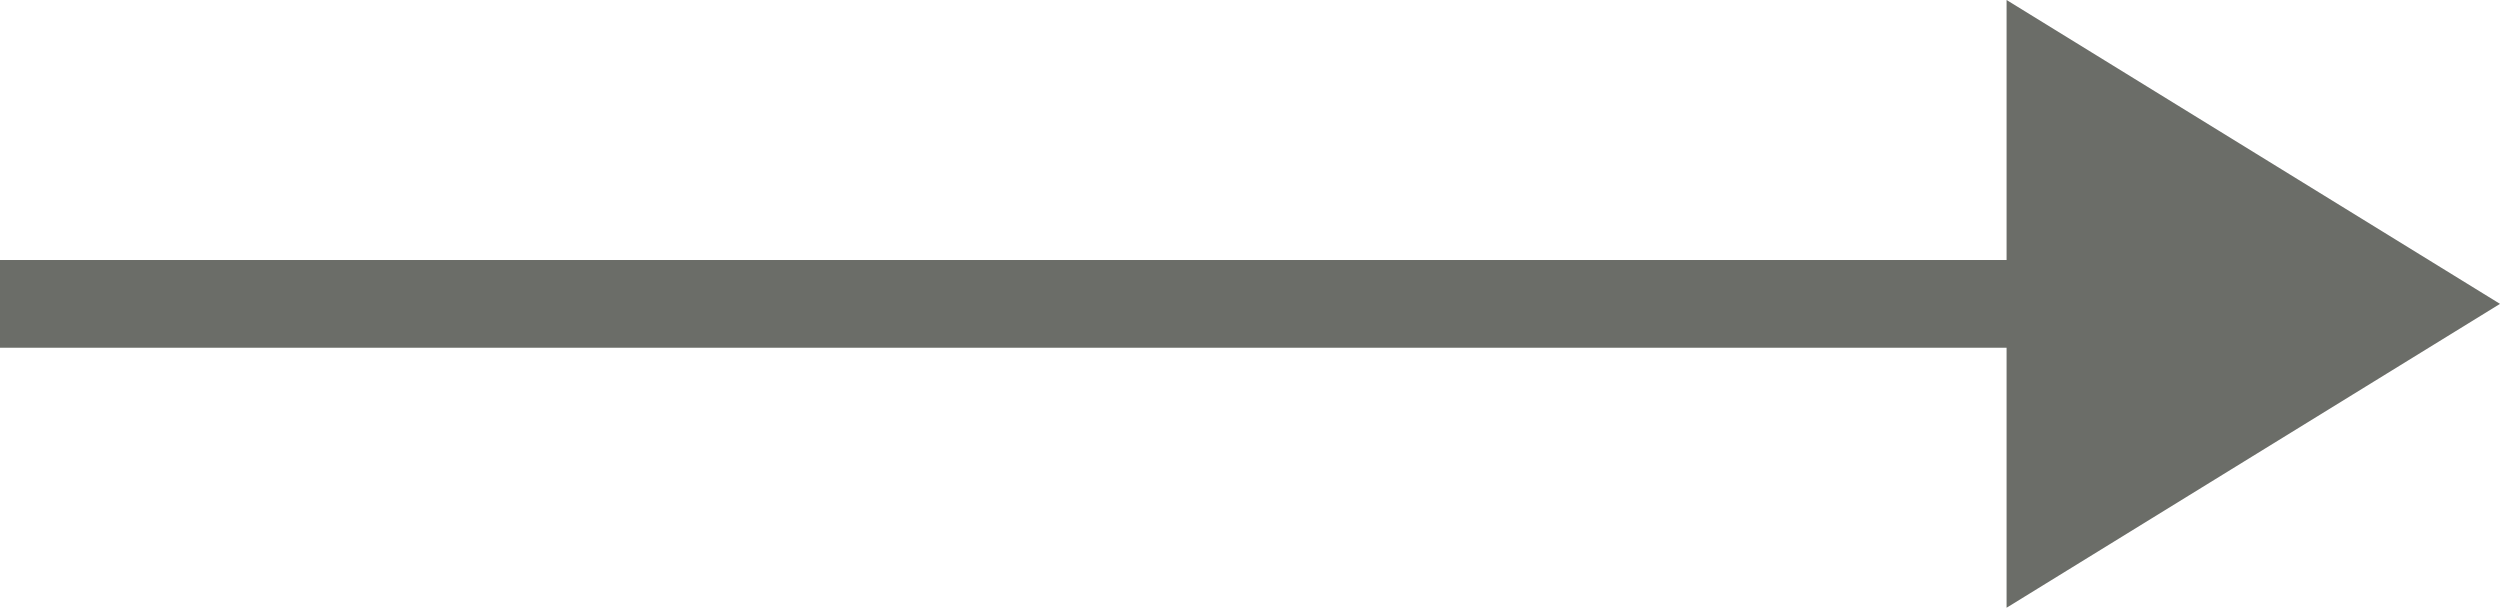
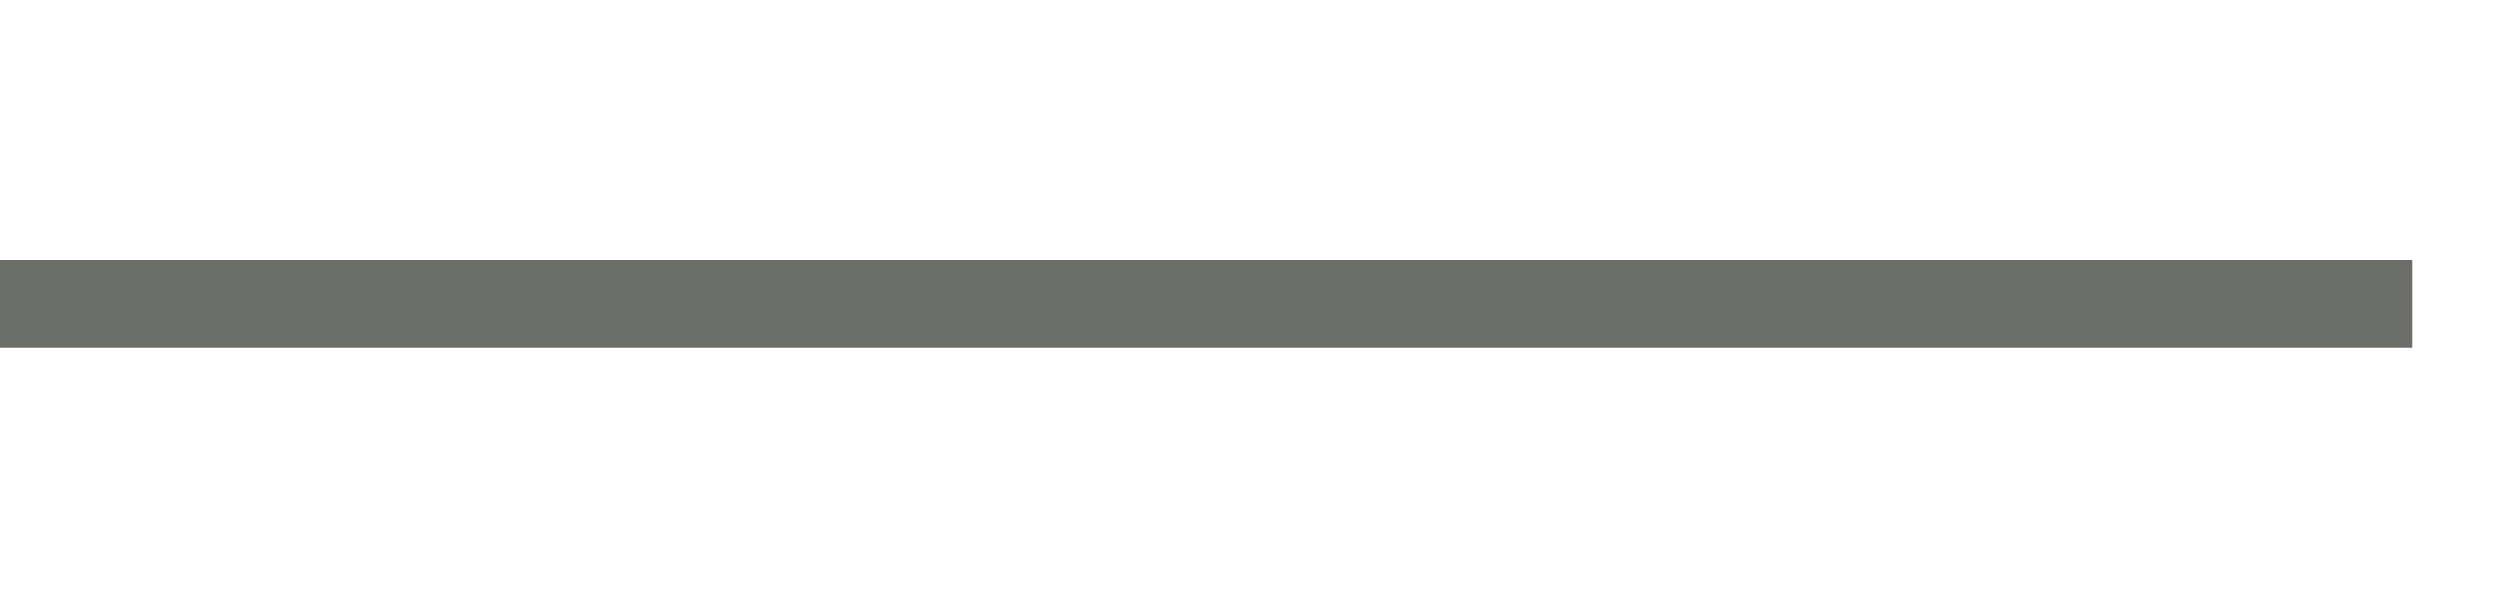
<svg xmlns="http://www.w3.org/2000/svg" width="228" height="56" viewBox="0 0 228 56" fill="none">
-   <path d="M228 27.713L183 55.426V0L228 27.713Z" fill="#6B6D68" />
  <path fill-rule="evenodd" clip-rule="evenodd" d="M0 23.713H220V31.713H0V23.713Z" fill="#6B6D68" />
</svg>